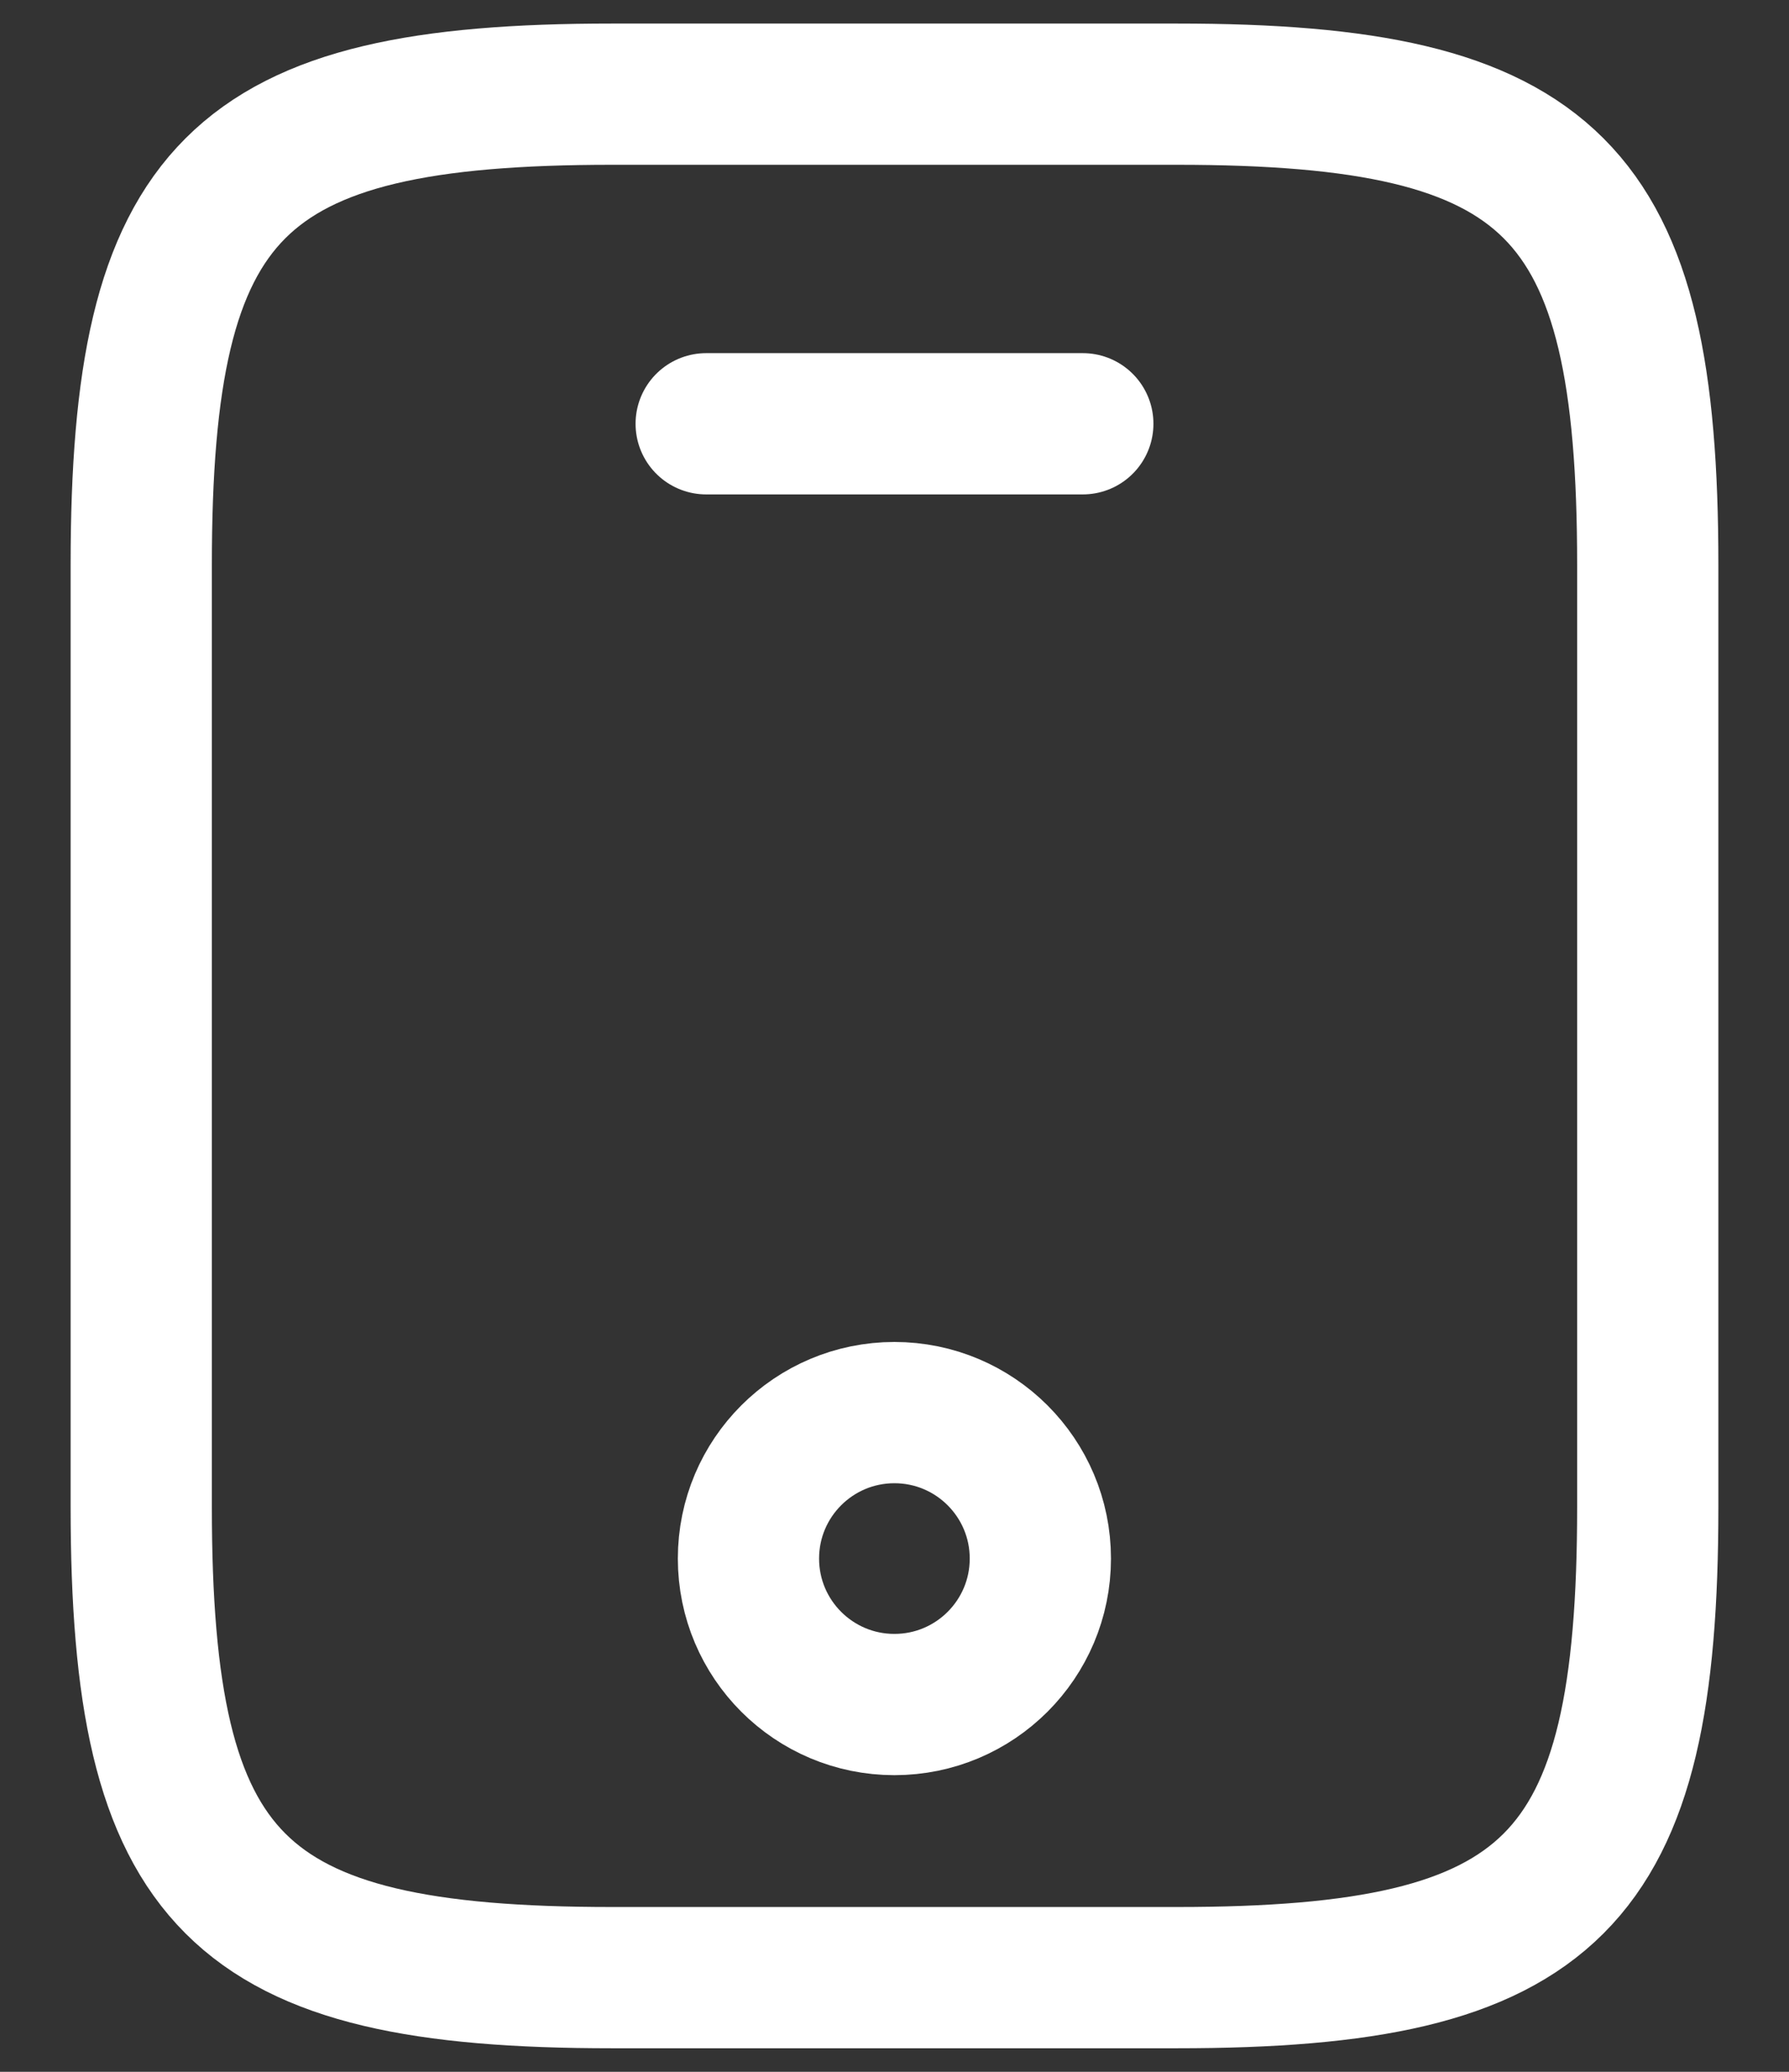
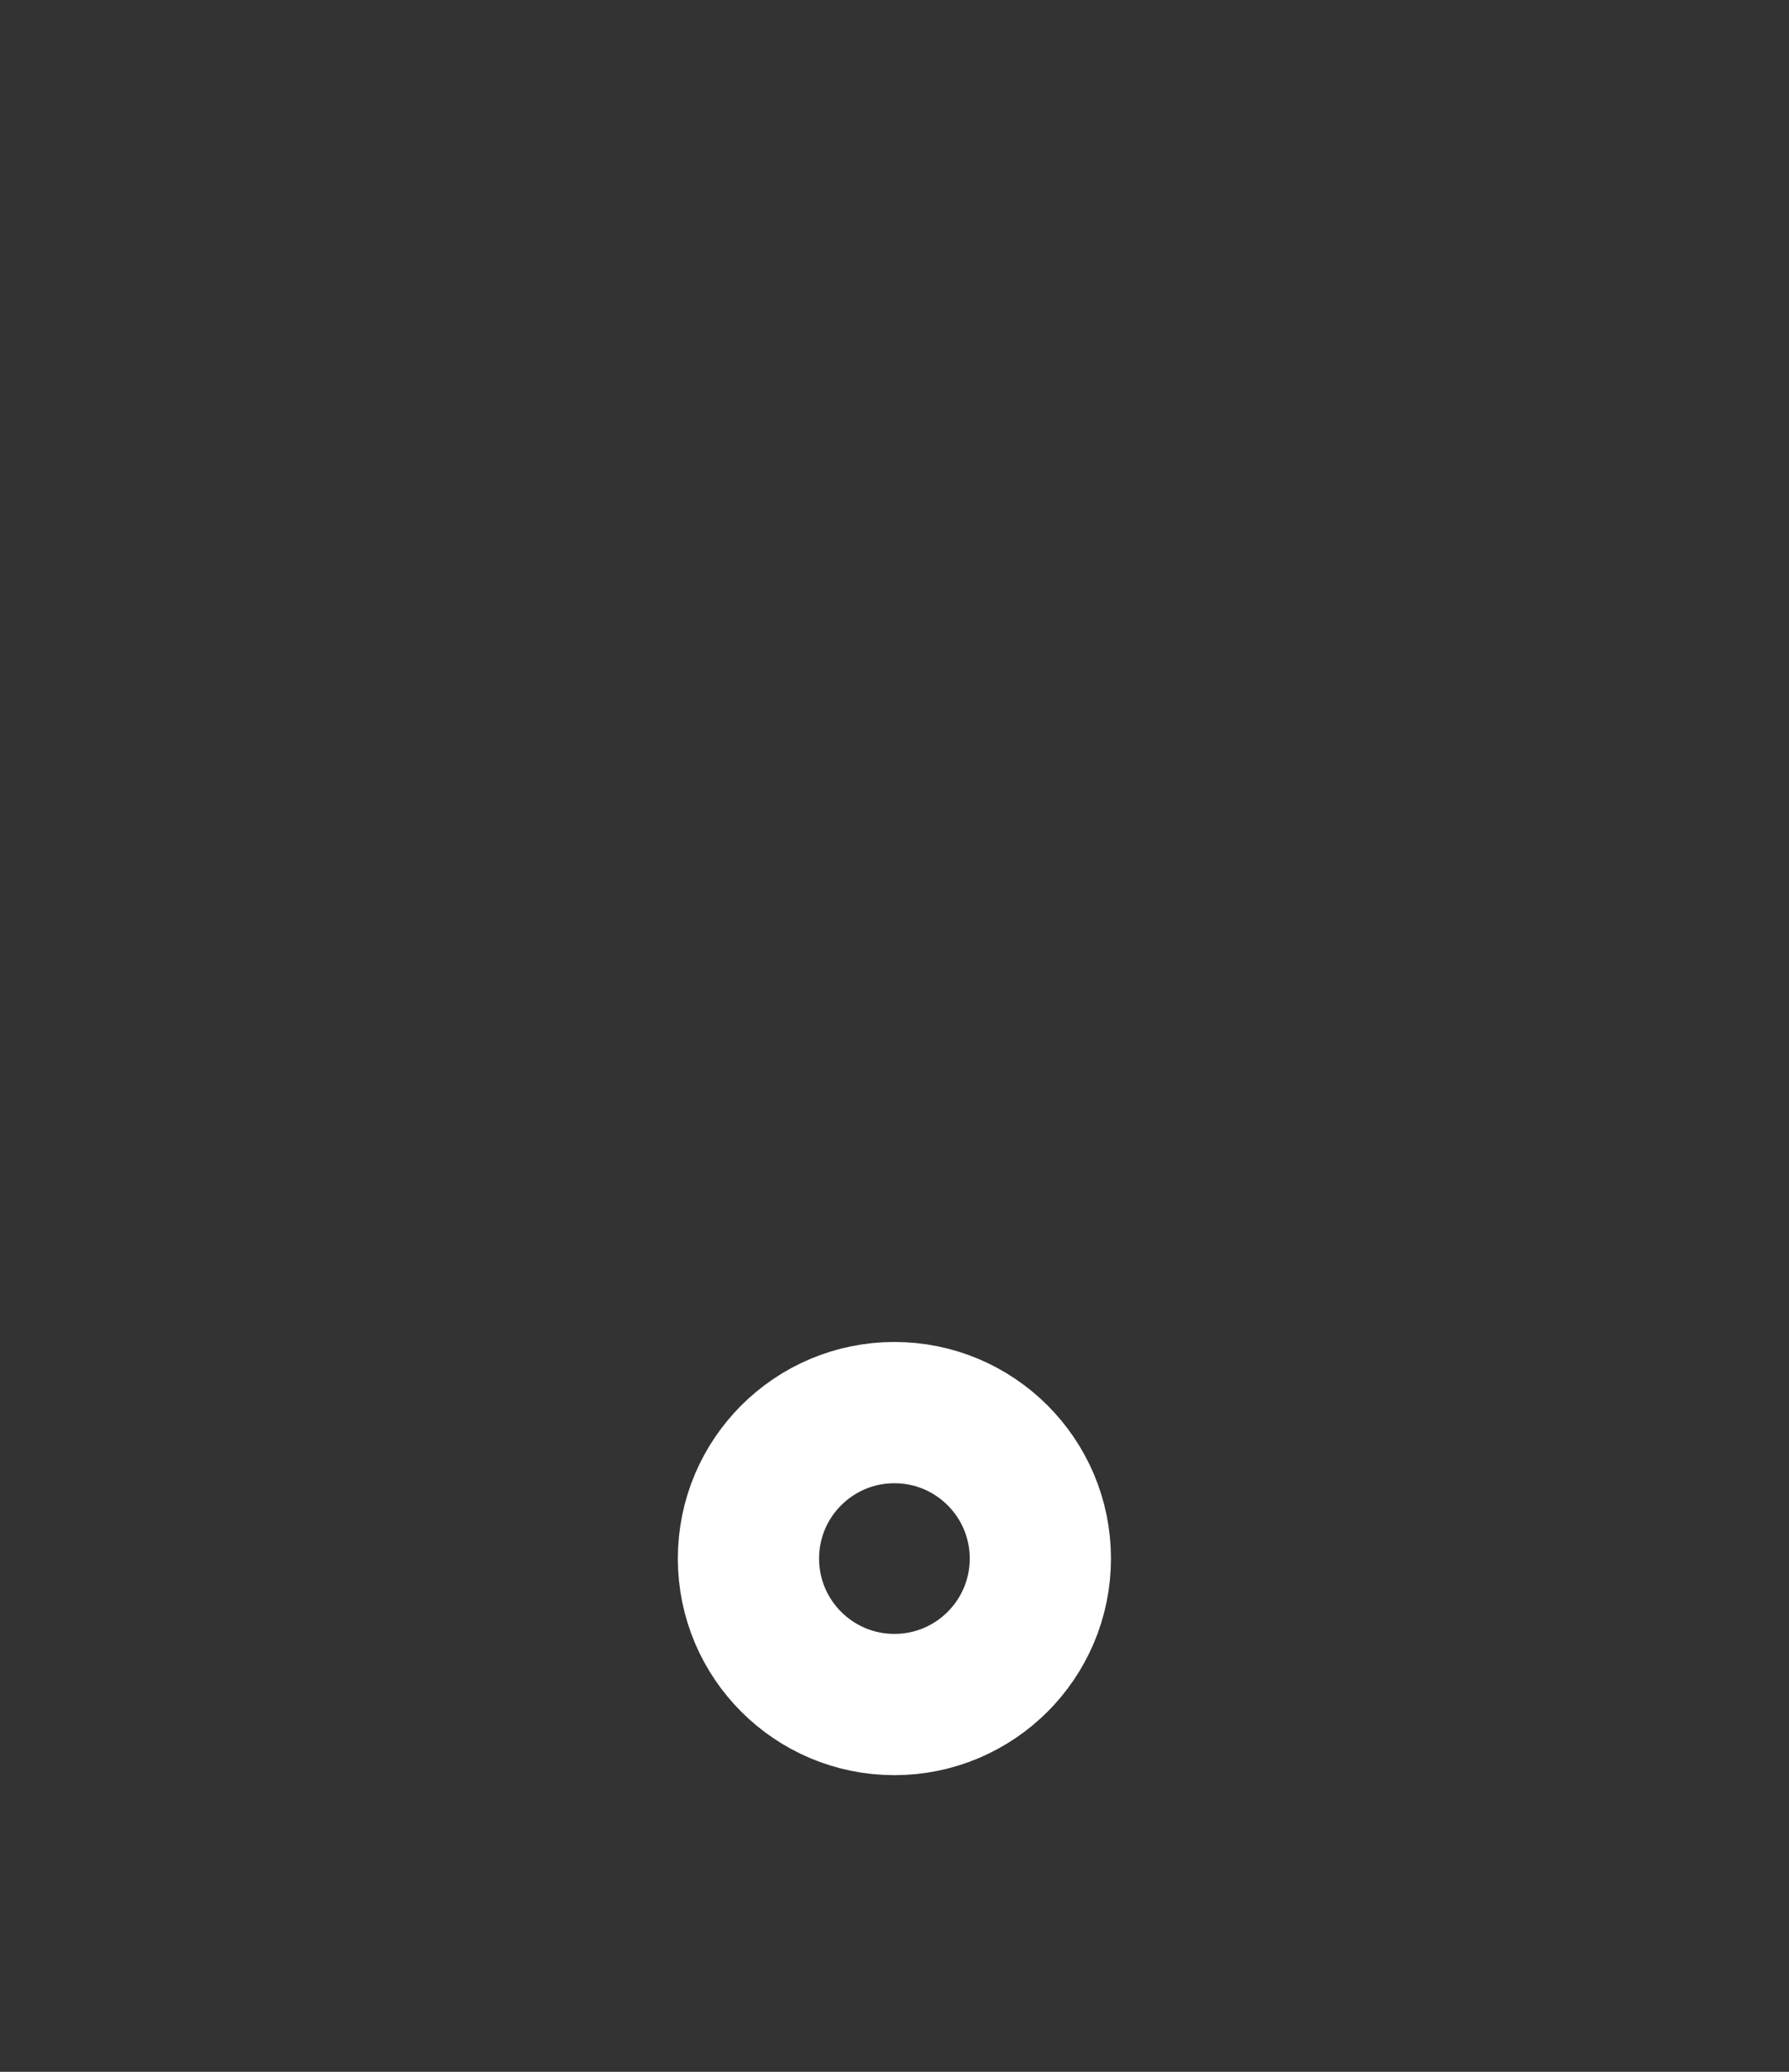
<svg xmlns="http://www.w3.org/2000/svg" width="19" height="22" viewBox="0 0 19 22" fill="none">
  <rect x="0" y="0" width="19" height="22" fill="#333333" stroke="none" />
-   <path d="M17.5 6V16C17.5 20 16.5 21 12.5 21H6.5C2.5 21 1.5 20 1.5 16V6C1.5 2 2.5 1 6.5 1H12.5C16.5 1 17.5 2 17.5 6Z" stroke="white" stroke-width="1.5" stroke-linecap="round" stroke-linejoin="round" />
-   <path d="M11.5 4.5H7.5" stroke="white" stroke-width="1.5" stroke-linecap="round" stroke-linejoin="round" />
  <path d="M9.499 18.1C10.355 18.1 11.049 17.406 11.049 16.55C11.049 15.694 10.355 15 9.499 15C8.643 15 7.949 15.694 7.949 16.55C7.949 17.406 8.643 18.1 9.499 18.1Z" stroke="white" stroke-width="1.5" stroke-linecap="round" stroke-linejoin="round" />
</svg>